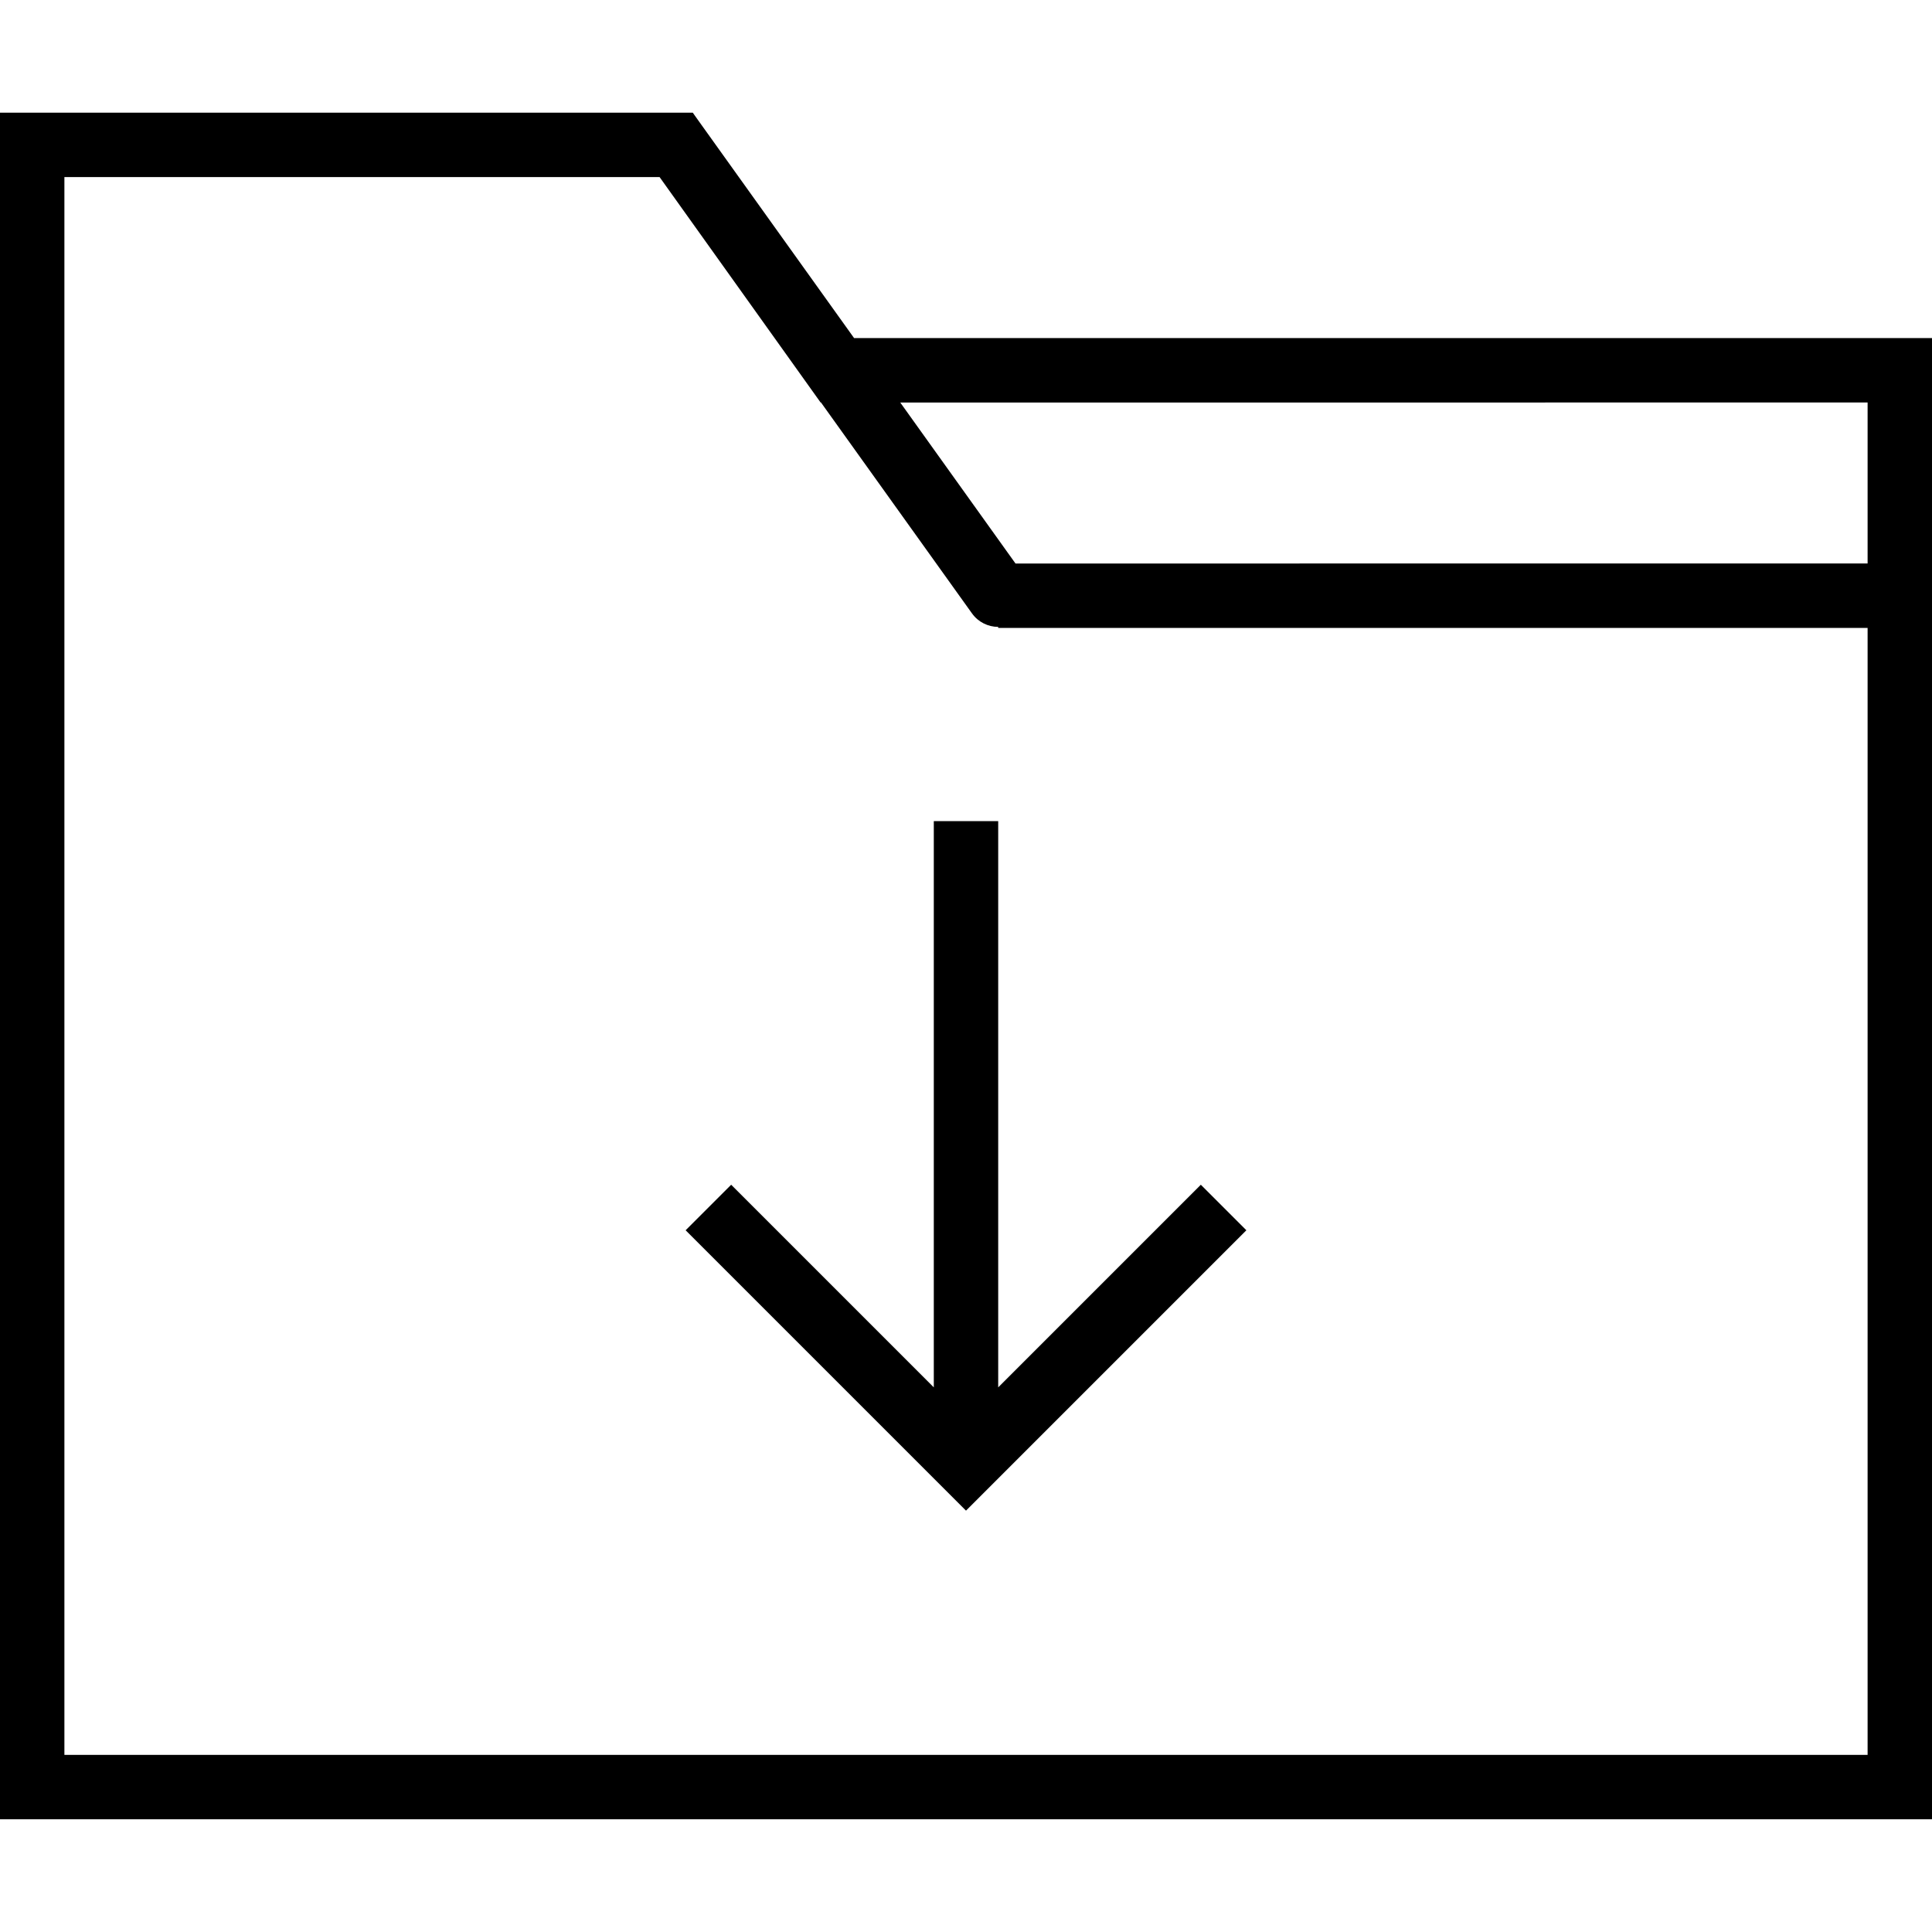
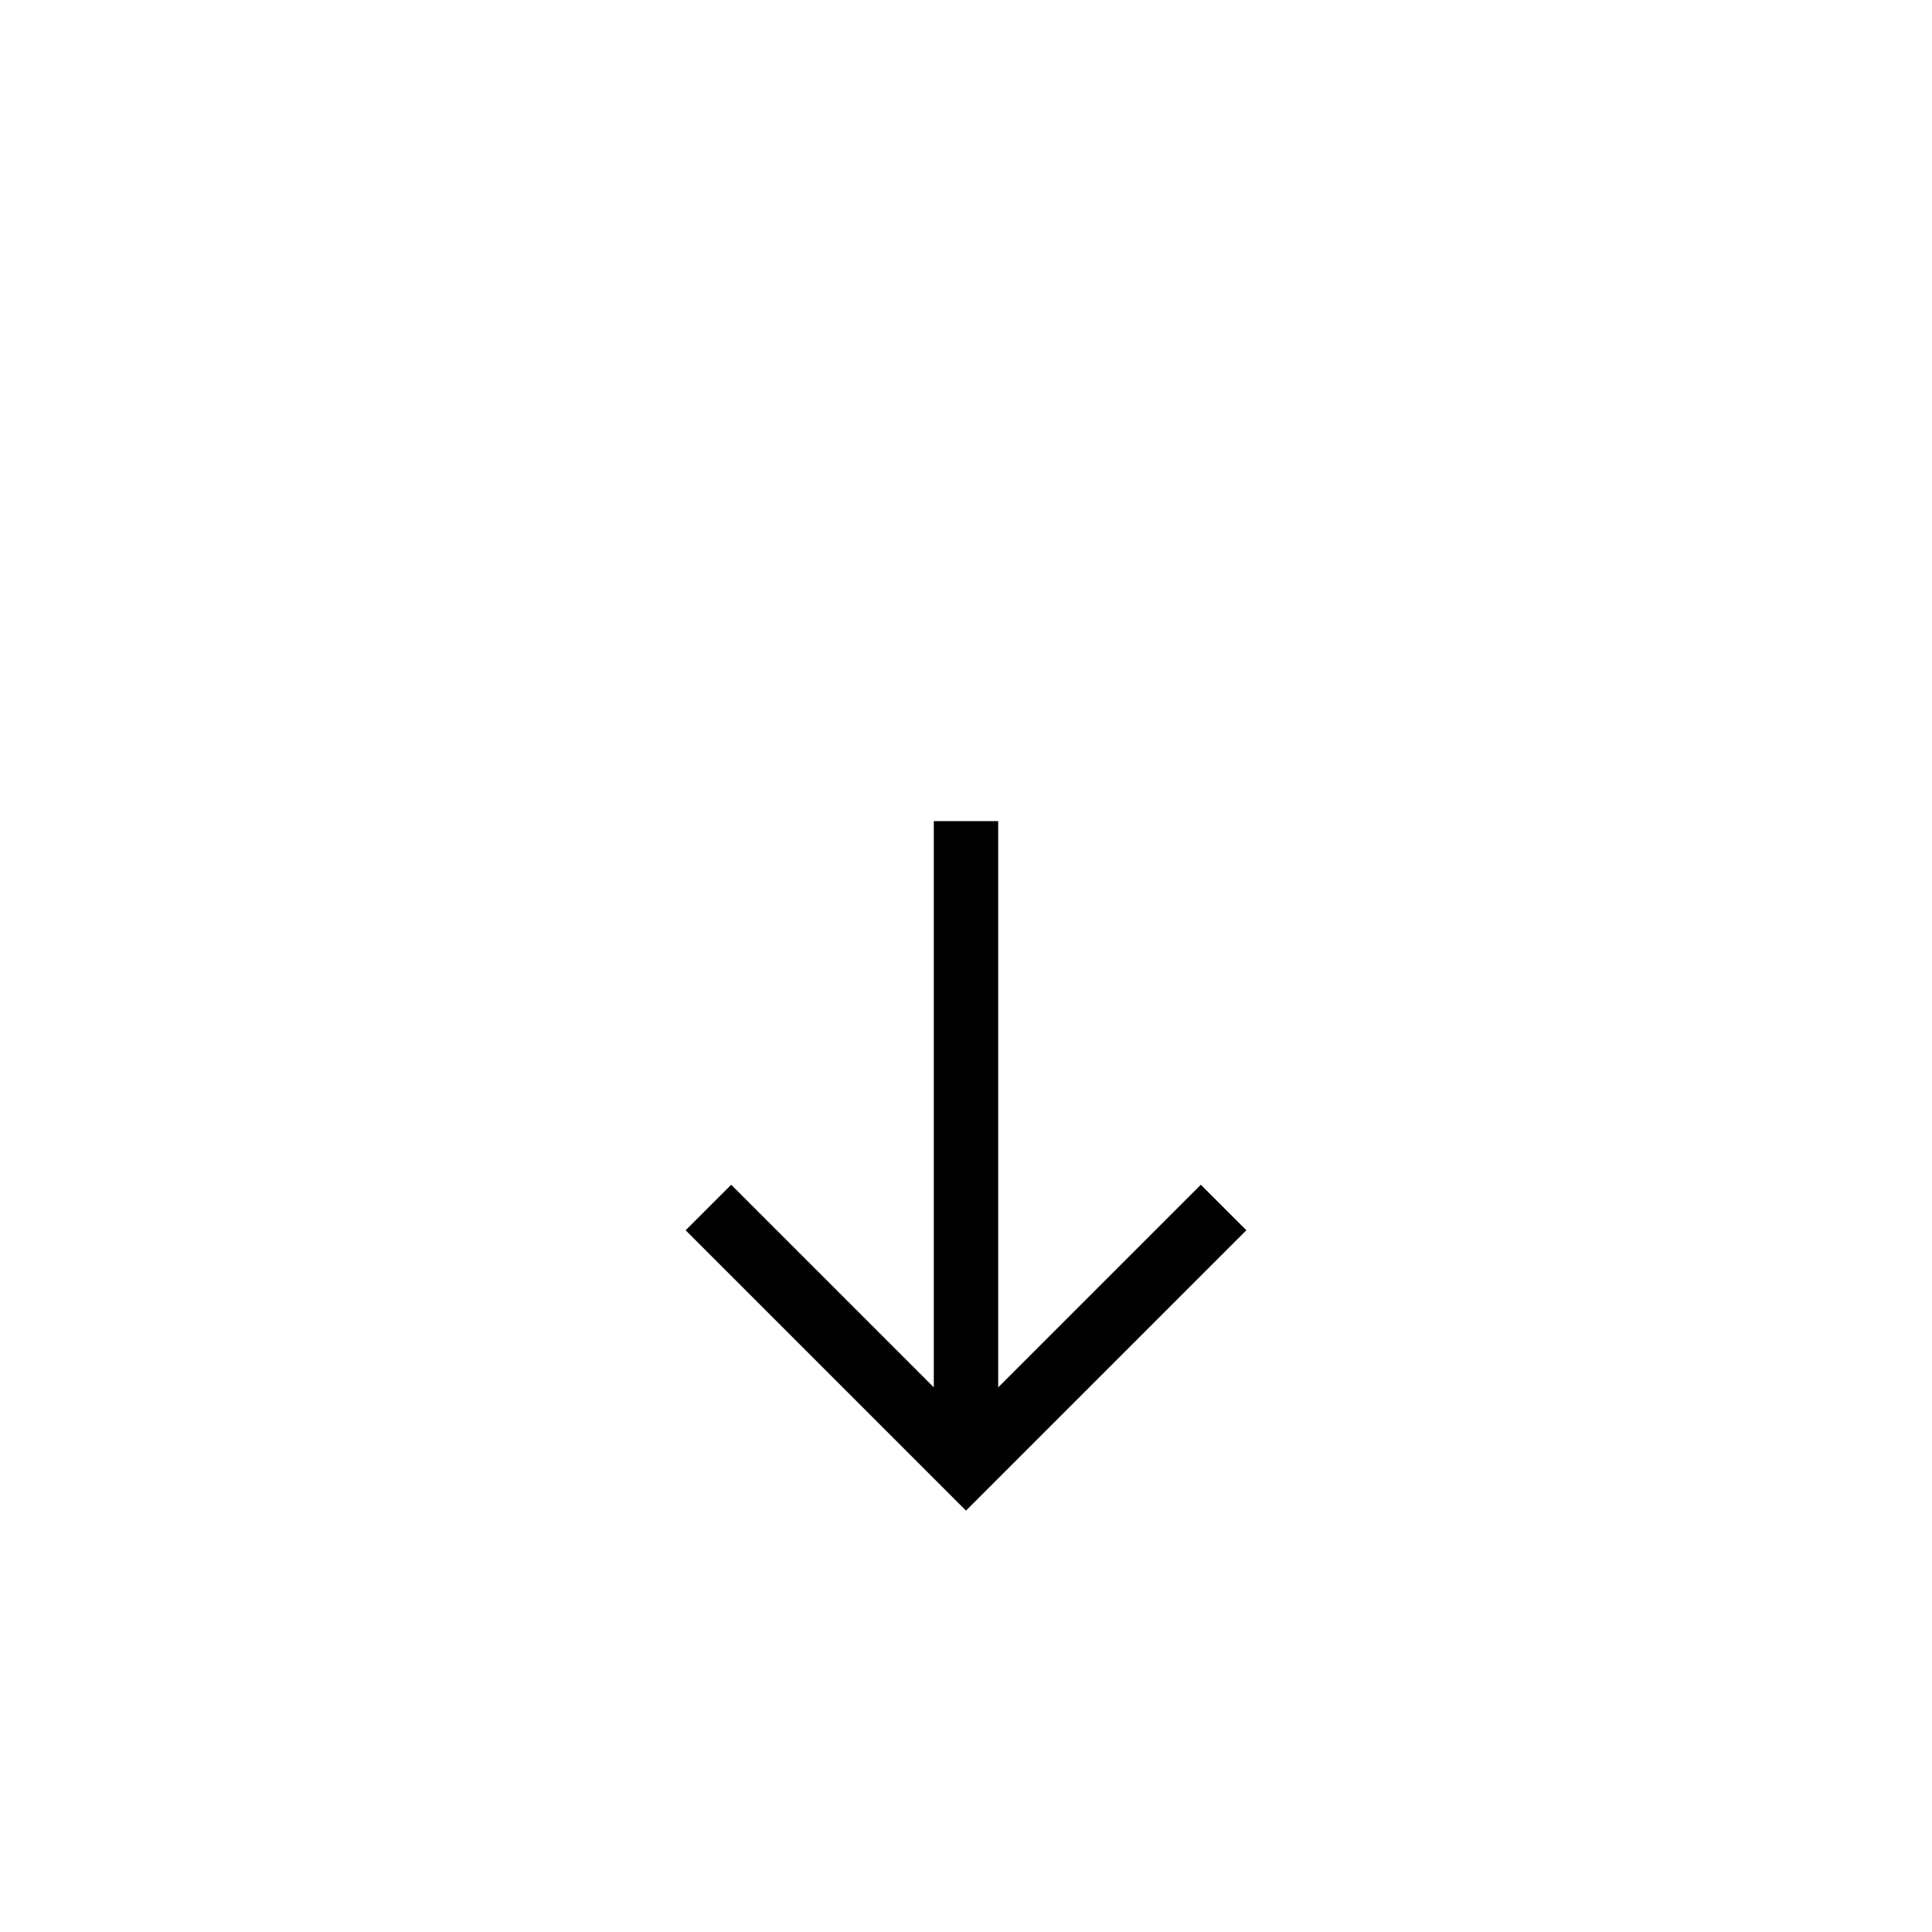
<svg xmlns="http://www.w3.org/2000/svg" version="1.1" id="Capa_1" x="0px" y="0px" viewBox="0 0 60 60" style="enable-background:new 0 0 60 60;" xml:space="preserve">
  <g>
-     <path d="M26.525,10.5l-4.712-6.582l-0.001-0.001L21.515,3.5H0v53h60v-46H26.525z M58,12.5v5H31.537l-3.579-5H58z M2,54.5v-49   h18.485l5,7h0.012l4.69,6.551c0.195,0.272,0.502,0.417,0.813,0.418V19.5h27v35H2z" />
    <polygon points="31,43.086 31,25.5 29,25.5 29,43.086 22.707,36.793 21.293,38.207 30,46.914 38.707,38.207 37.293,36.793  " />
  </g>
  <g>
</g>
  <g>
</g>
  <g>
</g>
  <g>
</g>
  <g>
</g>
  <g>
</g>
  <g>
</g>
  <g>
</g>
  <g>
</g>
  <g>
</g>
  <g>
</g>
  <g>
</g>
  <g>
</g>
  <g>
</g>
  <g>
</g>
</svg>